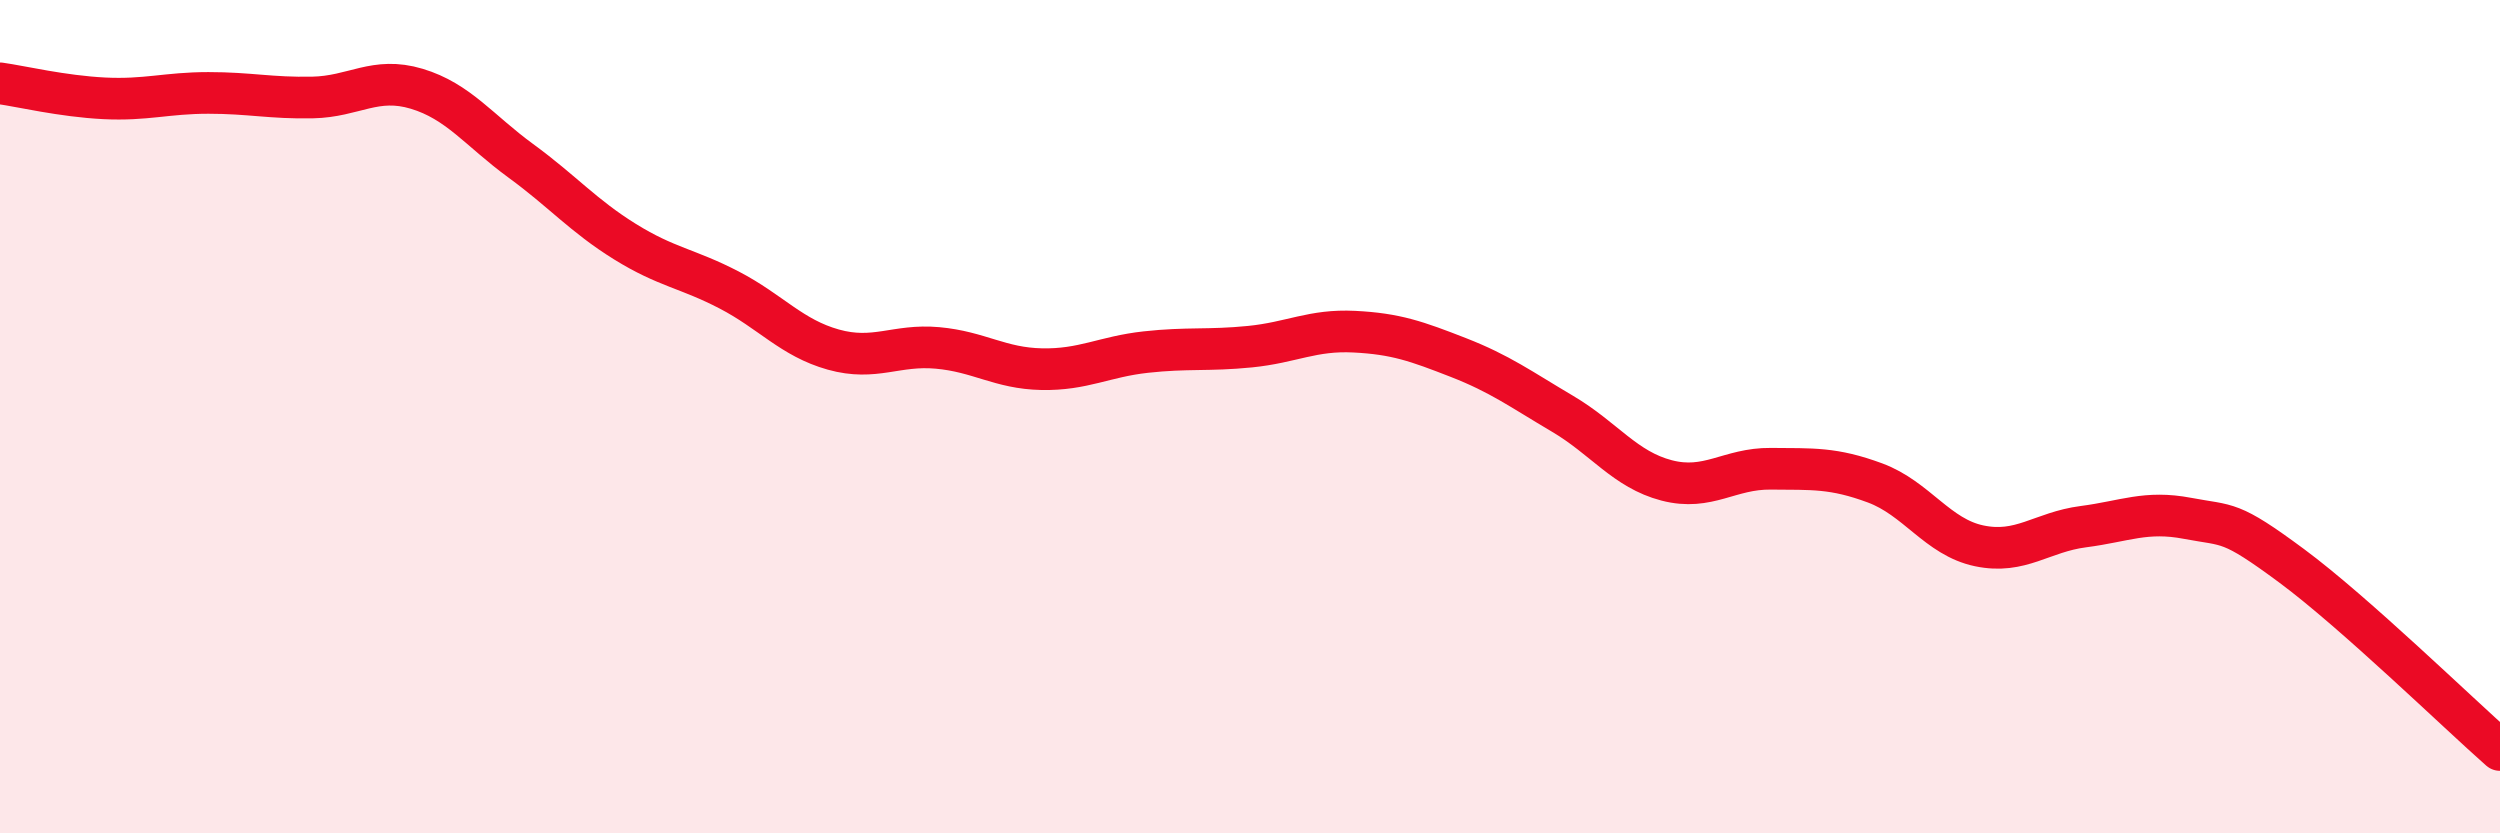
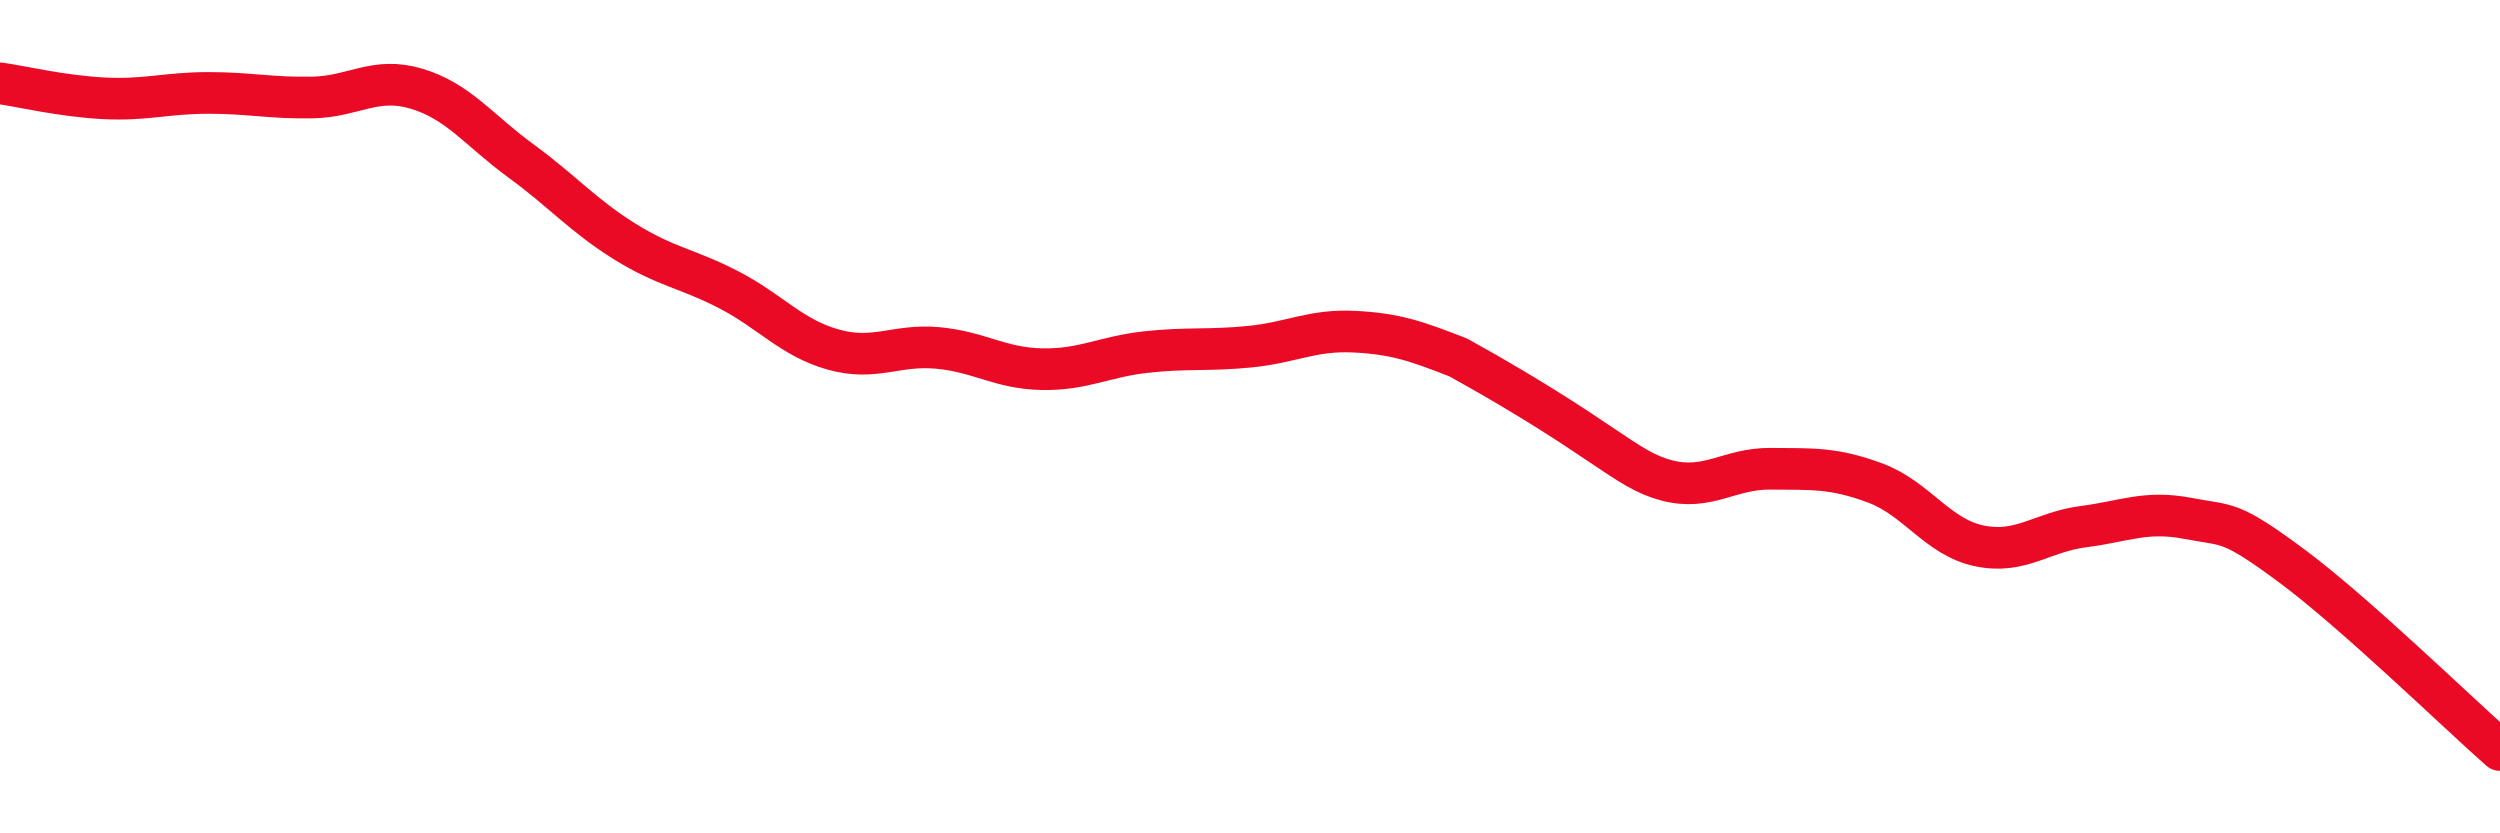
<svg xmlns="http://www.w3.org/2000/svg" width="60" height="20" viewBox="0 0 60 20">
-   <path d="M 0,2 C 0.5,2.07 1.5,2.31 2.5,2.36 C 3.5,2.41 4,2.23 5,2.23 C 6,2.23 6.5,2.36 7.5,2.34 C 8.5,2.32 9,1.83 10,2.13 C 11,2.43 11.5,3.13 12.5,3.86 C 13.5,4.59 14,5.18 15,5.8 C 16,6.42 16.5,6.44 17.5,6.96 C 18.5,7.48 19,8.11 20,8.39 C 21,8.67 21.5,8.26 22.5,8.35 C 23.5,8.44 24,8.84 25,8.86 C 26,8.88 26.5,8.56 27.5,8.45 C 28.5,8.34 29,8.42 30,8.32 C 31,8.22 31.5,7.91 32.5,7.96 C 33.5,8.01 34,8.19 35,8.58 C 36,8.97 36.5,9.34 37.5,9.93 C 38.5,10.52 39,11.27 40,11.53 C 41,11.79 41.5,11.24 42.5,11.25 C 43.5,11.26 44,11.22 45,11.59 C 46,11.96 46.5,12.89 47.5,13.1 C 48.5,13.31 49,12.77 50,12.64 C 51,12.51 51.5,12.25 52.5,12.44 C 53.5,12.63 53.5,12.47 55,13.58 C 56.5,14.69 59,17.12 60,18L60 20L0 20Z" fill="#EB0A25" opacity="0.1" stroke-linecap="round" stroke-linejoin="round" />
-   <path d="M 0,2 C 0.5,2.07 1.5,2.31 2.5,2.36 C 3.5,2.41 4,2.23 5,2.23 C 6,2.23 6.5,2.36 7.5,2.34 C 8.5,2.32 9,1.83 10,2.13 C 11,2.43 11.5,3.13 12.5,3.86 C 13.5,4.59 14,5.18 15,5.8 C 16,6.42 16.5,6.44 17.5,6.96 C 18.5,7.48 19,8.11 20,8.39 C 21,8.67 21.5,8.26 22.5,8.35 C 23.5,8.44 24,8.84 25,8.86 C 26,8.88 26.5,8.56 27.5,8.45 C 28.5,8.34 29,8.42 30,8.32 C 31,8.22 31.5,7.91 32.5,7.96 C 33.5,8.01 34,8.19 35,8.58 C 36,8.97 36.5,9.34 37.5,9.93 C 38.5,10.52 39,11.27 40,11.53 C 41,11.79 41.5,11.24 42.5,11.25 C 43.5,11.26 44,11.22 45,11.59 C 46,11.96 46.5,12.89 47.5,13.1 C 48.5,13.31 49,12.77 50,12.64 C 51,12.51 51.5,12.25 52.5,12.44 C 53.5,12.63 53.5,12.47 55,13.58 C 56.5,14.69 59,17.12 60,18" stroke="#EB0A25" stroke-width="1" fill="none" stroke-linecap="round" stroke-linejoin="round" />
+   <path d="M 0,2 C 0.5,2.07 1.5,2.31 2.5,2.36 C 3.5,2.41 4,2.23 5,2.23 C 6,2.23 6.5,2.36 7.5,2.34 C 8.5,2.32 9,1.83 10,2.13 C 11,2.43 11.5,3.13 12.5,3.86 C 13.5,4.59 14,5.18 15,5.8 C 16,6.42 16.5,6.44 17.5,6.96 C 18.5,7.48 19,8.11 20,8.39 C 21,8.67 21.5,8.26 22.5,8.35 C 23.5,8.44 24,8.84 25,8.86 C 26,8.88 26.5,8.56 27.5,8.45 C 28.5,8.34 29,8.42 30,8.32 C 31,8.22 31.5,7.91 32.5,7.96 C 33.5,8.01 34,8.19 35,8.58 C 38.5,10.52 39,11.27 40,11.53 C 41,11.79 41.5,11.24 42.5,11.25 C 43.5,11.26 44,11.22 45,11.59 C 46,11.96 46.5,12.89 47.5,13.1 C 48.5,13.31 49,12.77 50,12.64 C 51,12.51 51.5,12.25 52.5,12.44 C 53.5,12.63 53.5,12.47 55,13.58 C 56.5,14.69 59,17.12 60,18" stroke="#EB0A25" stroke-width="1" fill="none" stroke-linecap="round" stroke-linejoin="round" />
</svg>